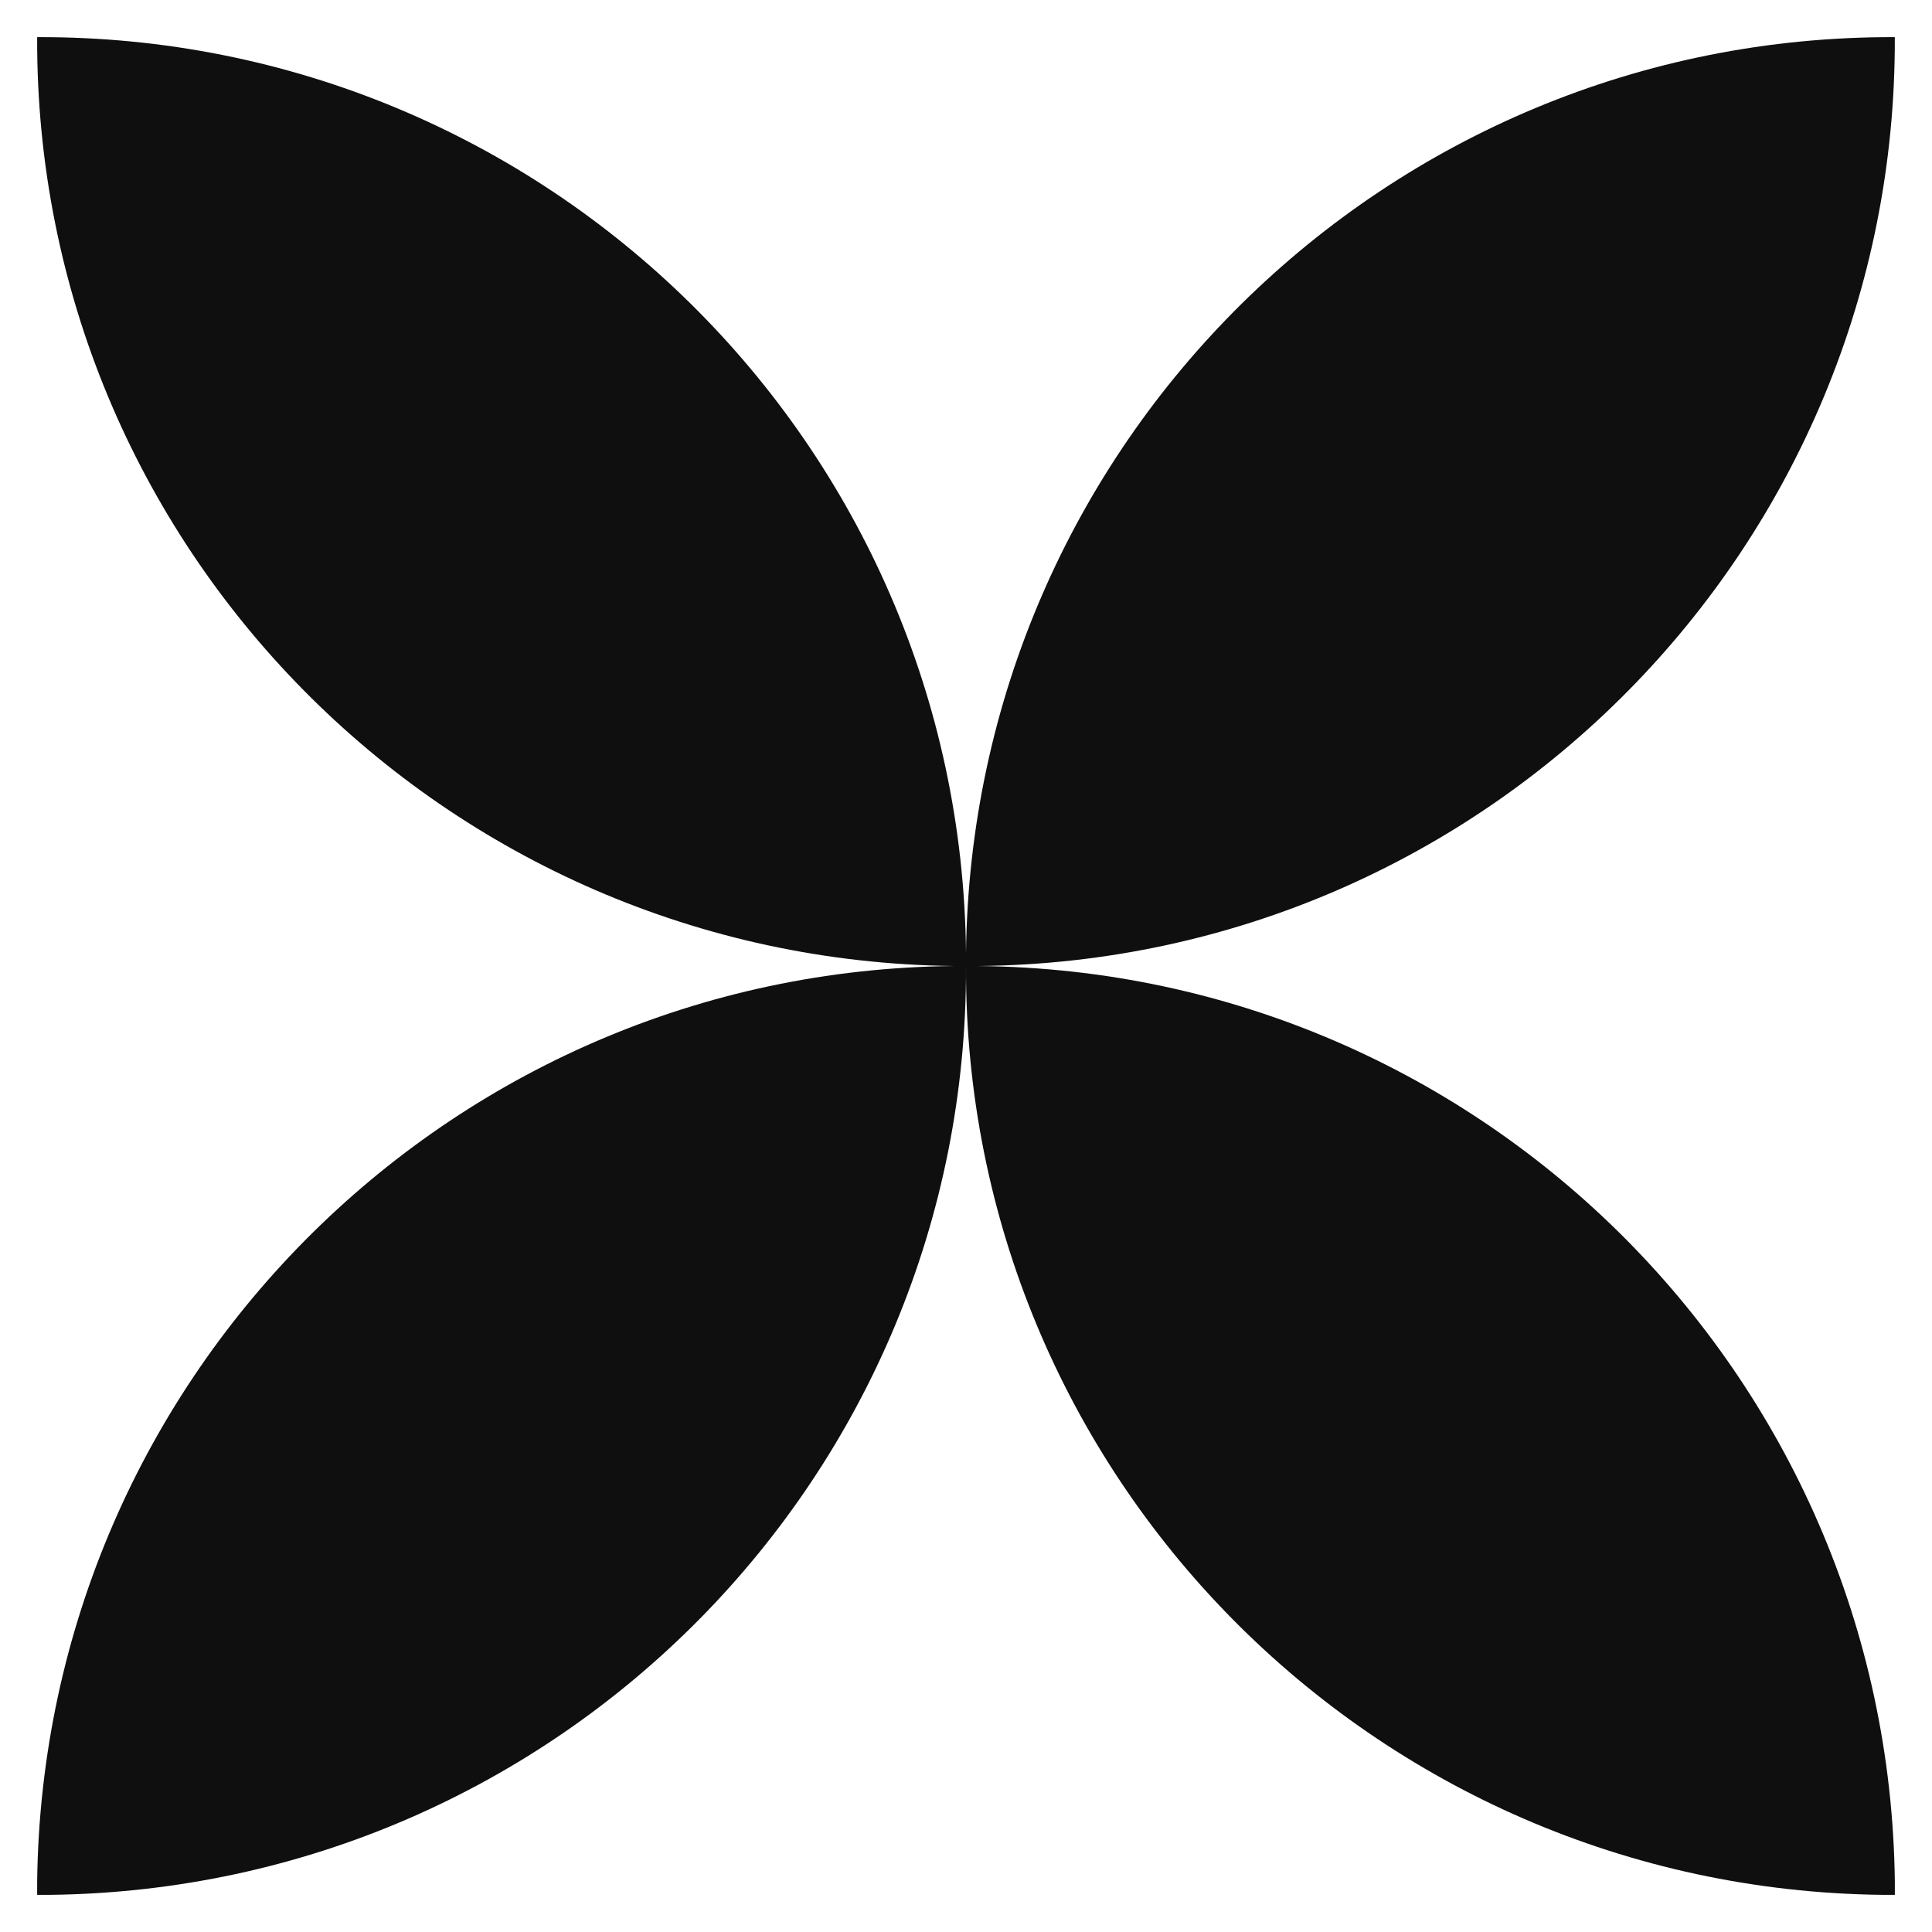
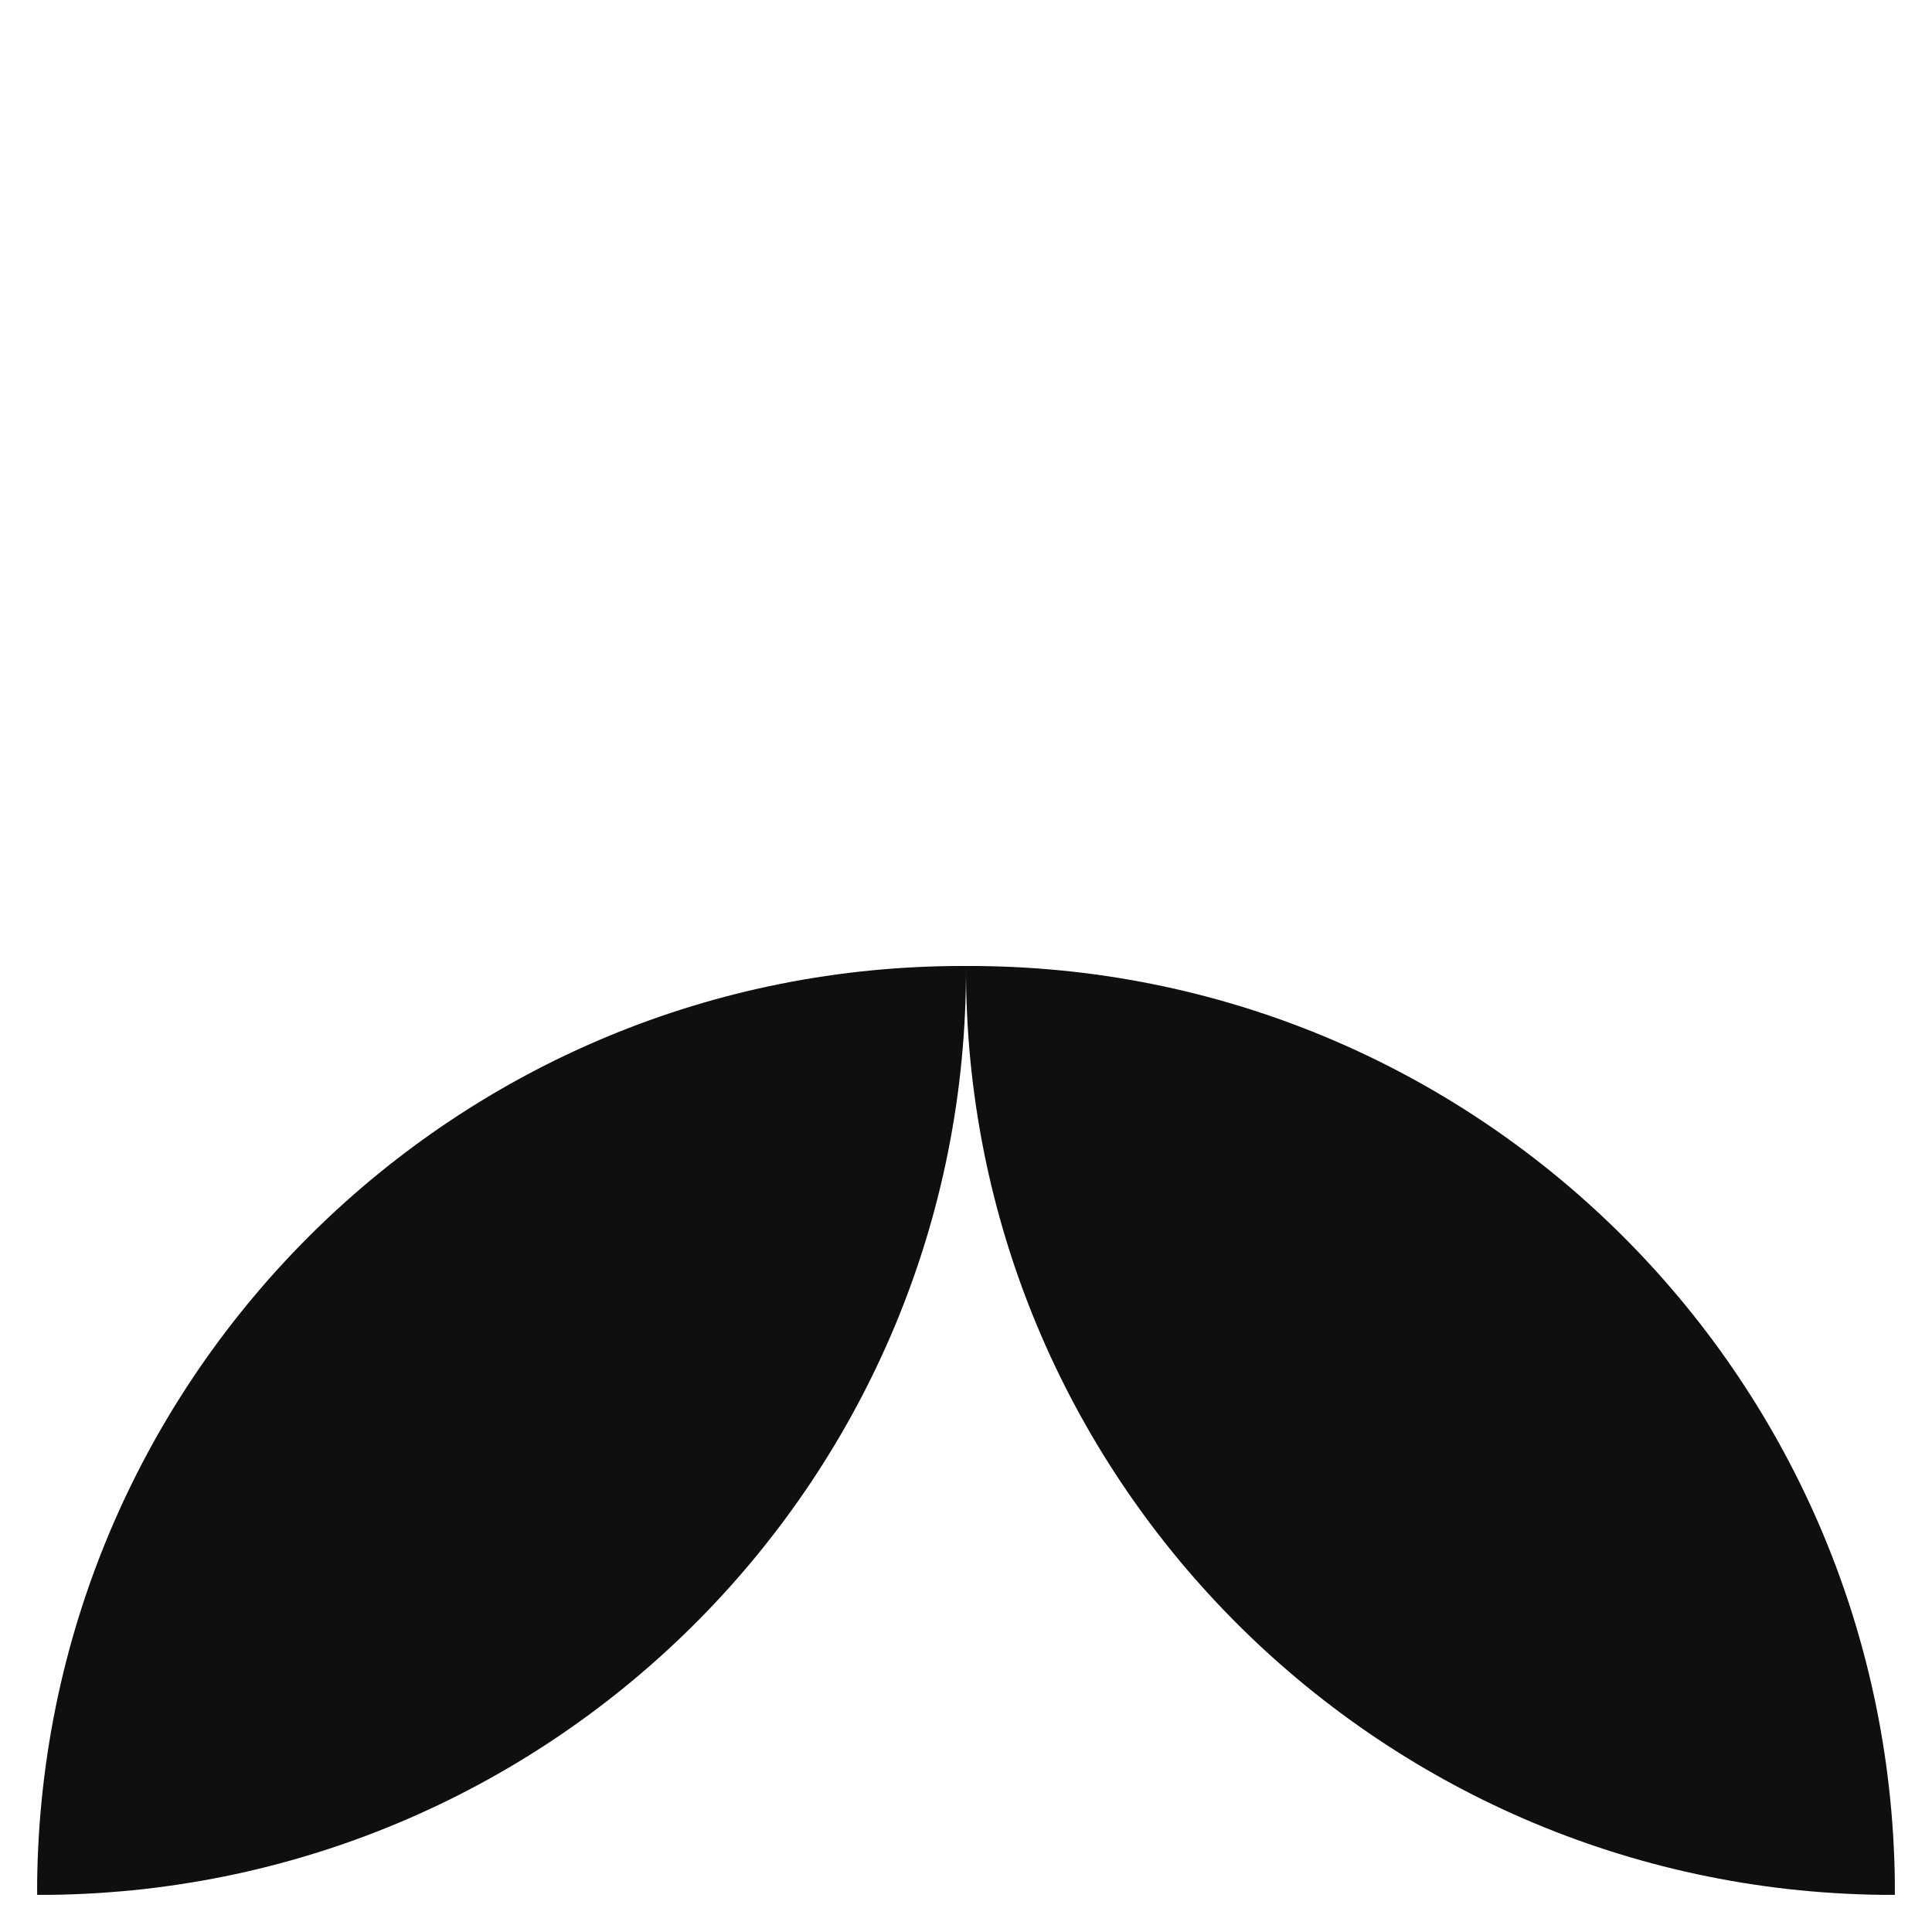
<svg xmlns="http://www.w3.org/2000/svg" id="Calque_1" viewBox="0 0 52 52">
  <path d="M1,50.654v.346h.346c13.697-.16,24.707-11.303,24.654-25-13.697-.053-24.84,10.957-25,24.654Z" fill="#0f0f0f" />
-   <path d="M51,1c-13.697-.053-24.84,10.957-25,24.654C25.867,11.958,14.697.947,1,1c-.053,13.697,10.957,24.84,24.654,25h.691c13.697-.133,24.707-11.303,24.654-25Z" fill="#0f0f0f" />
  <path d="M26,26c-.053,13.697,10.957,24.84,24.654,25h.346v-.346c-.16-13.697-11.303-24.707-25-24.654Z" fill="#0f0f0f" />
</svg>